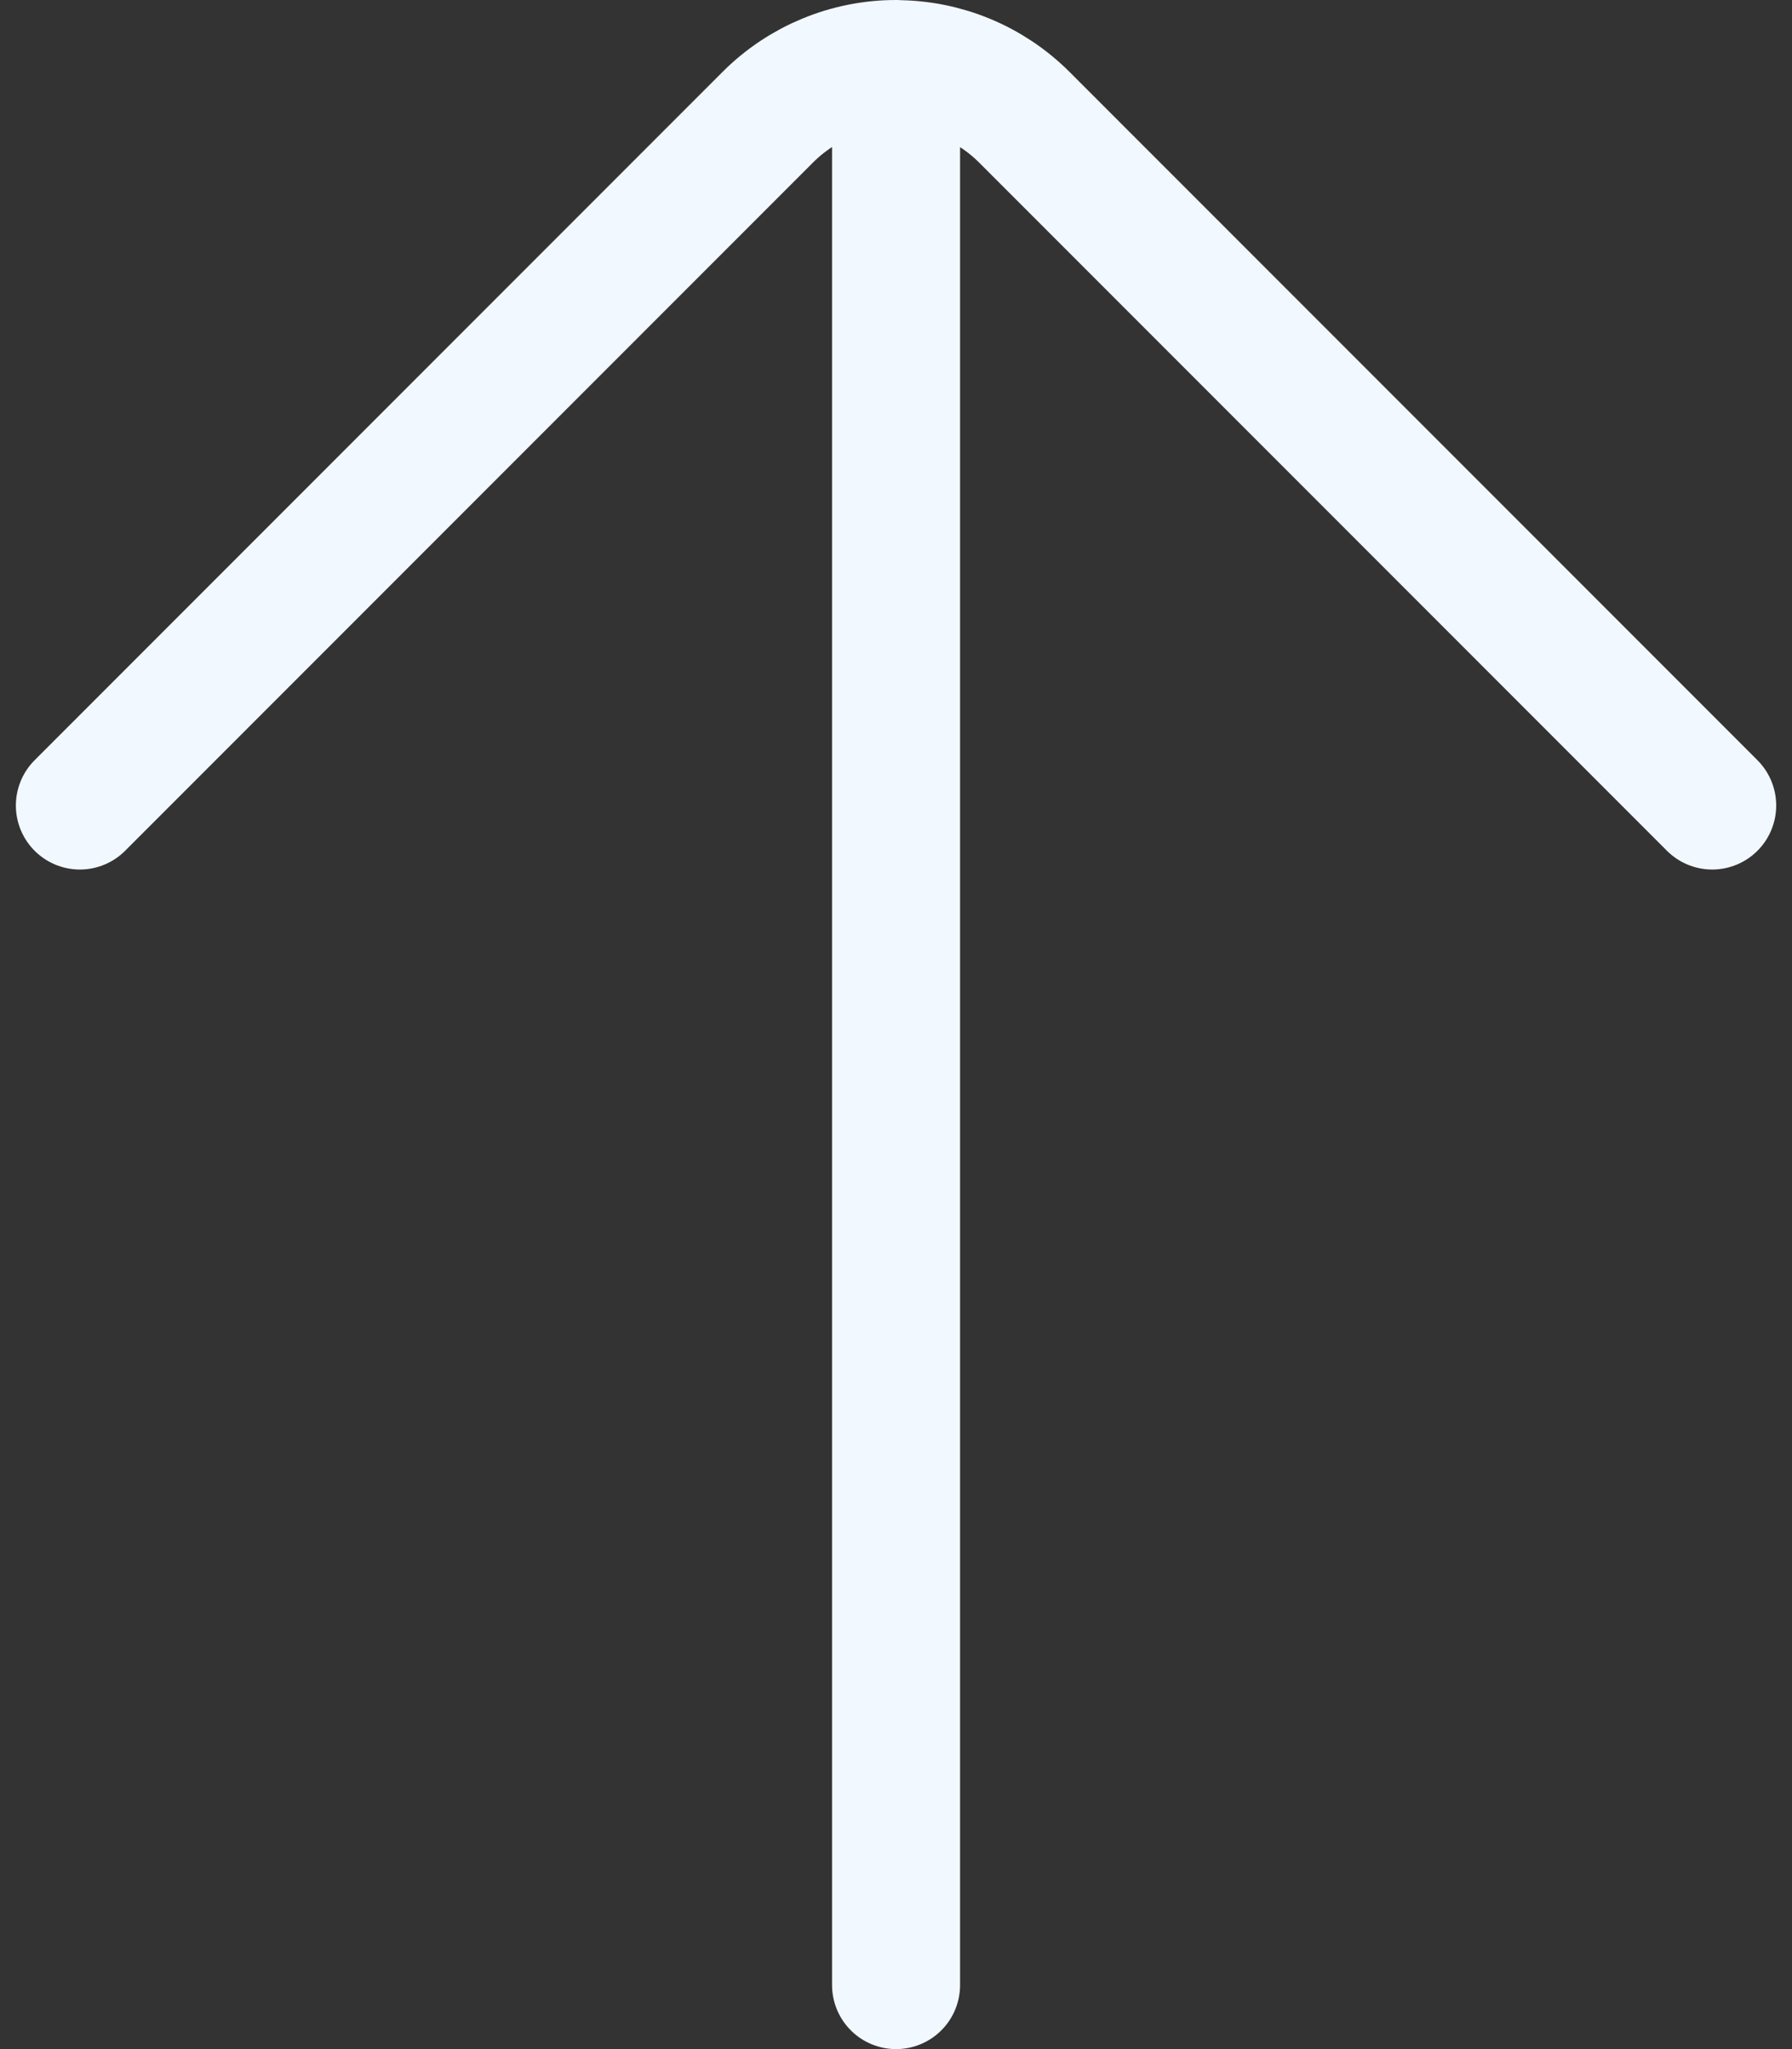
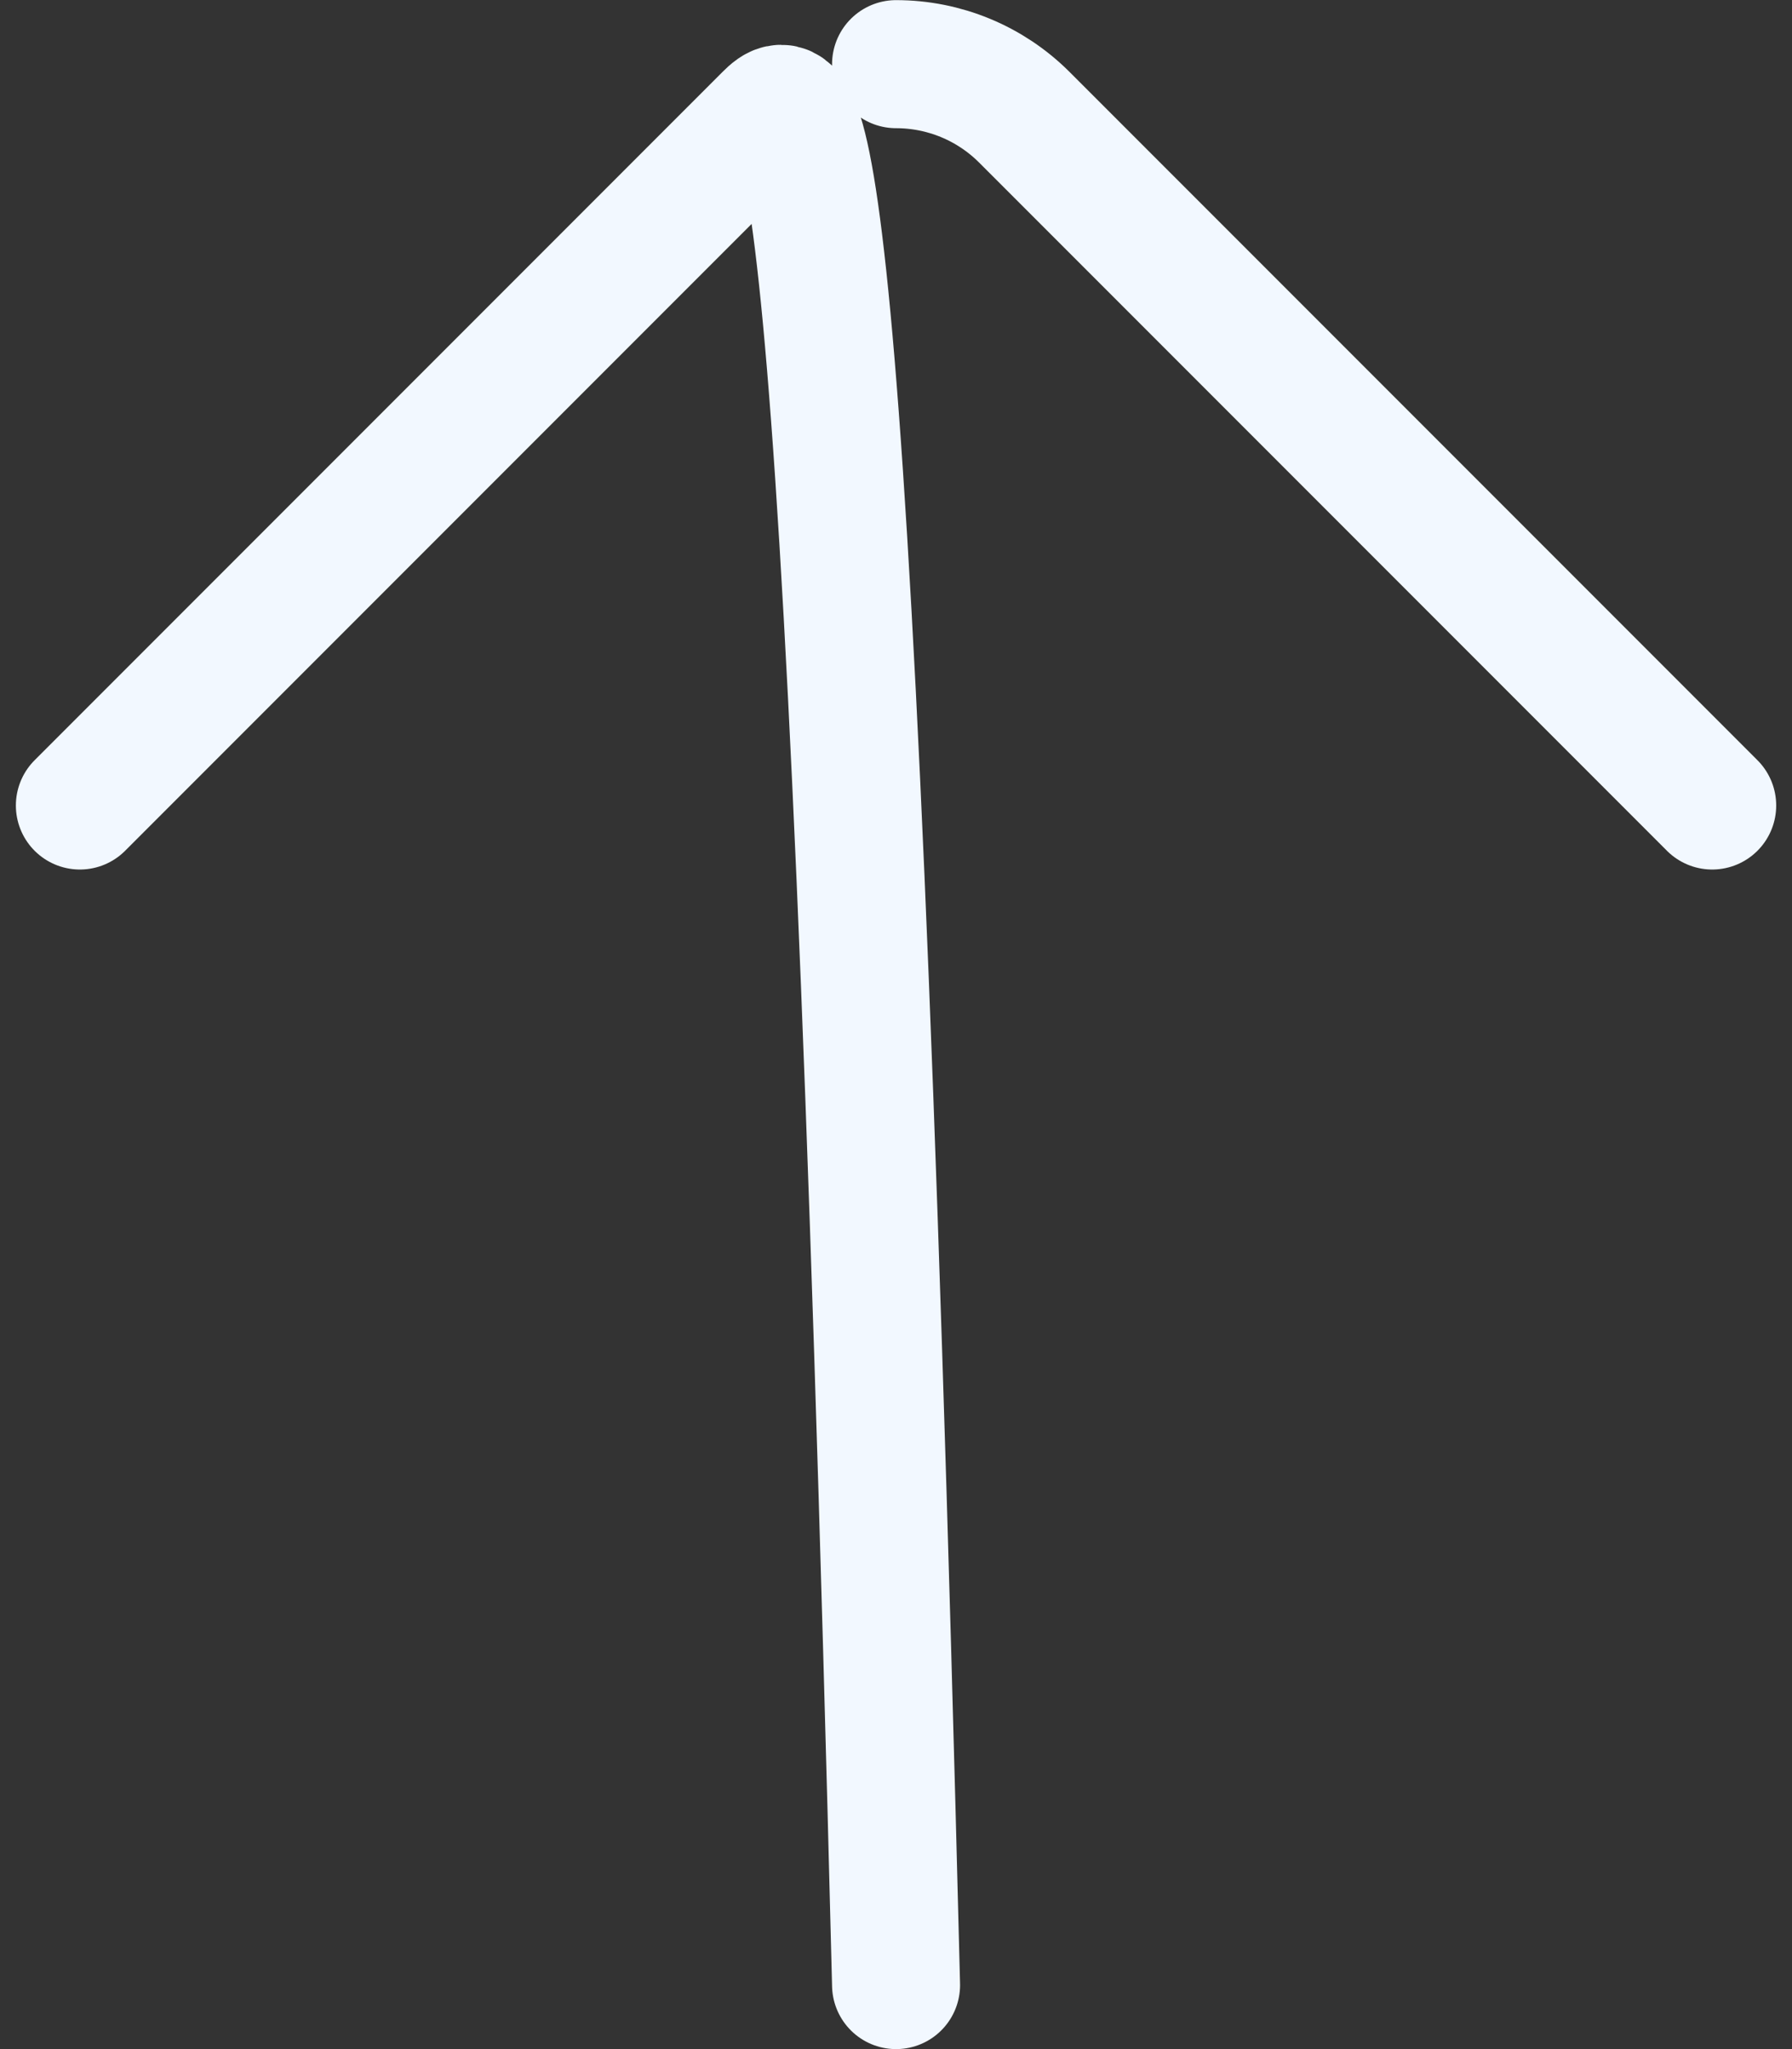
<svg xmlns="http://www.w3.org/2000/svg" width="28" height="32" viewBox="0 0 28 32" fill="none">
  <rect x="0" y="0" width="28" height="32" fill="#333333" stroke="none" />
-   <path d="M14.001 31V1C13.25 1 12.529 1.298 11.998 1.829L1.248 12.579M26.753 12.579L16.003 1.829C15.472 1.299 14.752 1.002 14.001 1.002" stroke="#F2F8FF" stroke-width="2" stroke-linecap="round" stroke-linejoin="round" />
+   <path d="M14.001 31C13.25 1 12.529 1.298 11.998 1.829L1.248 12.579M26.753 12.579L16.003 1.829C15.472 1.299 14.752 1.002 14.001 1.002" stroke="#F2F8FF" stroke-width="2" stroke-linecap="round" stroke-linejoin="round" />
</svg>